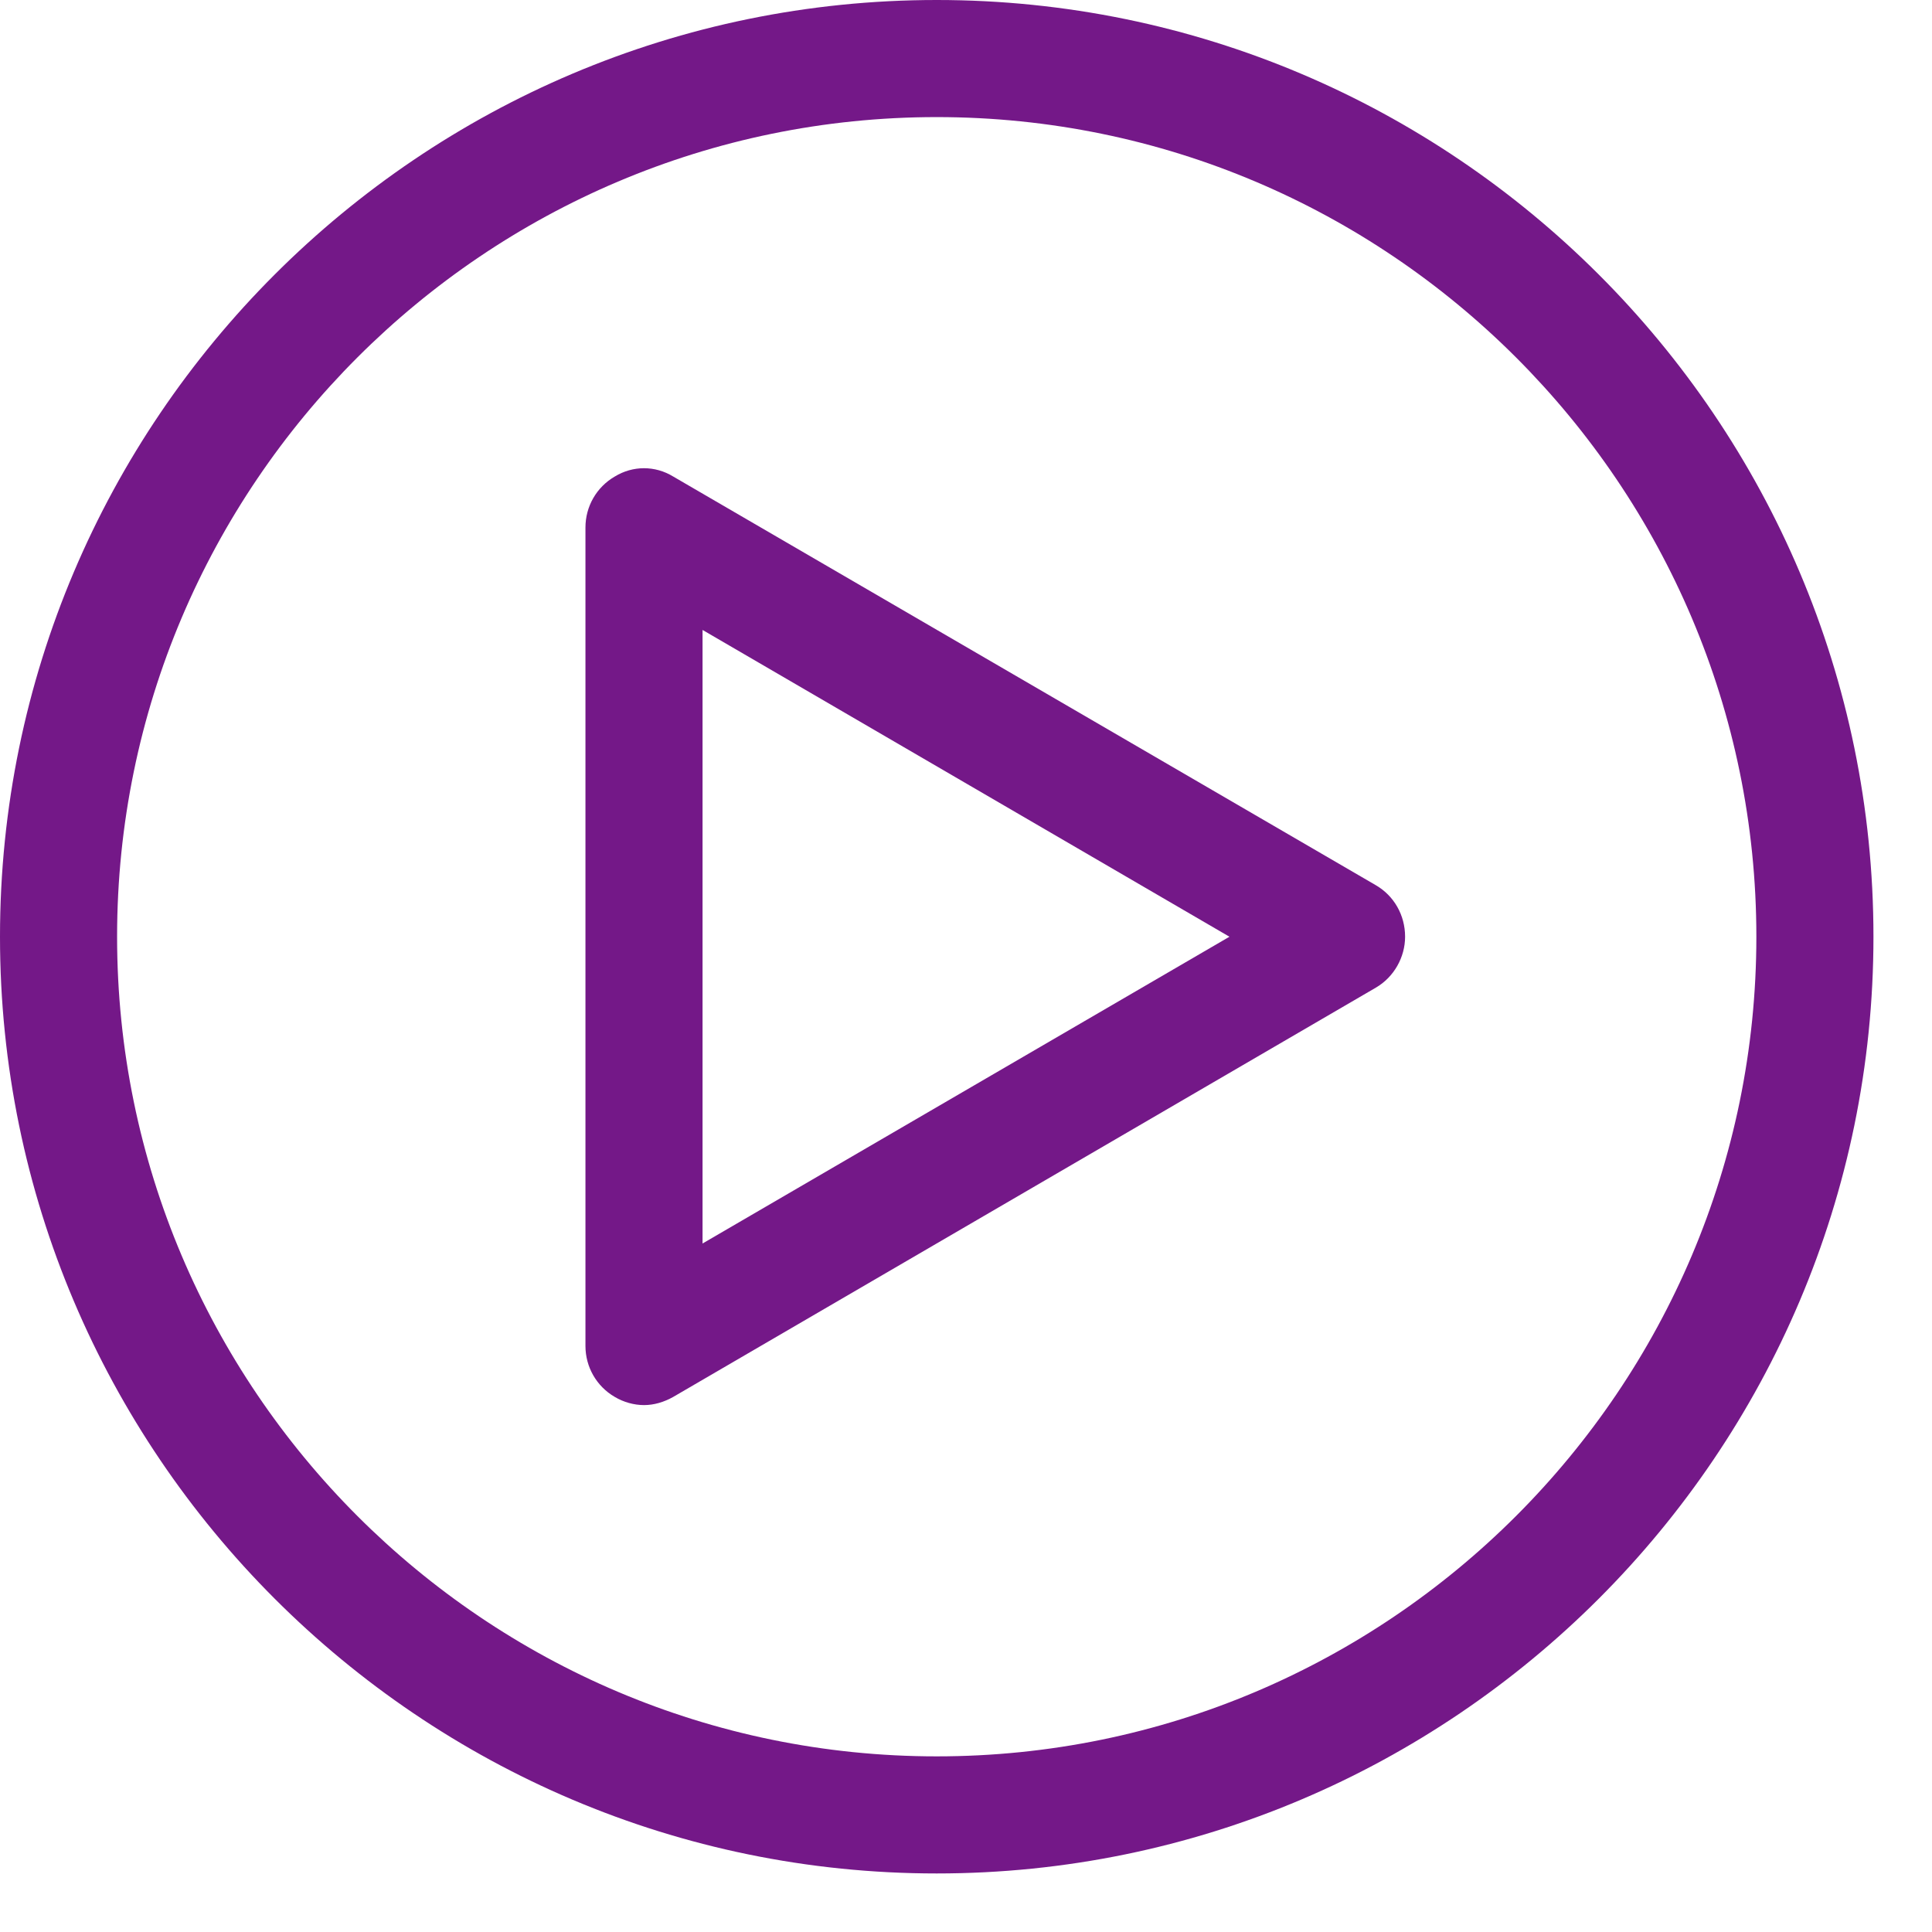
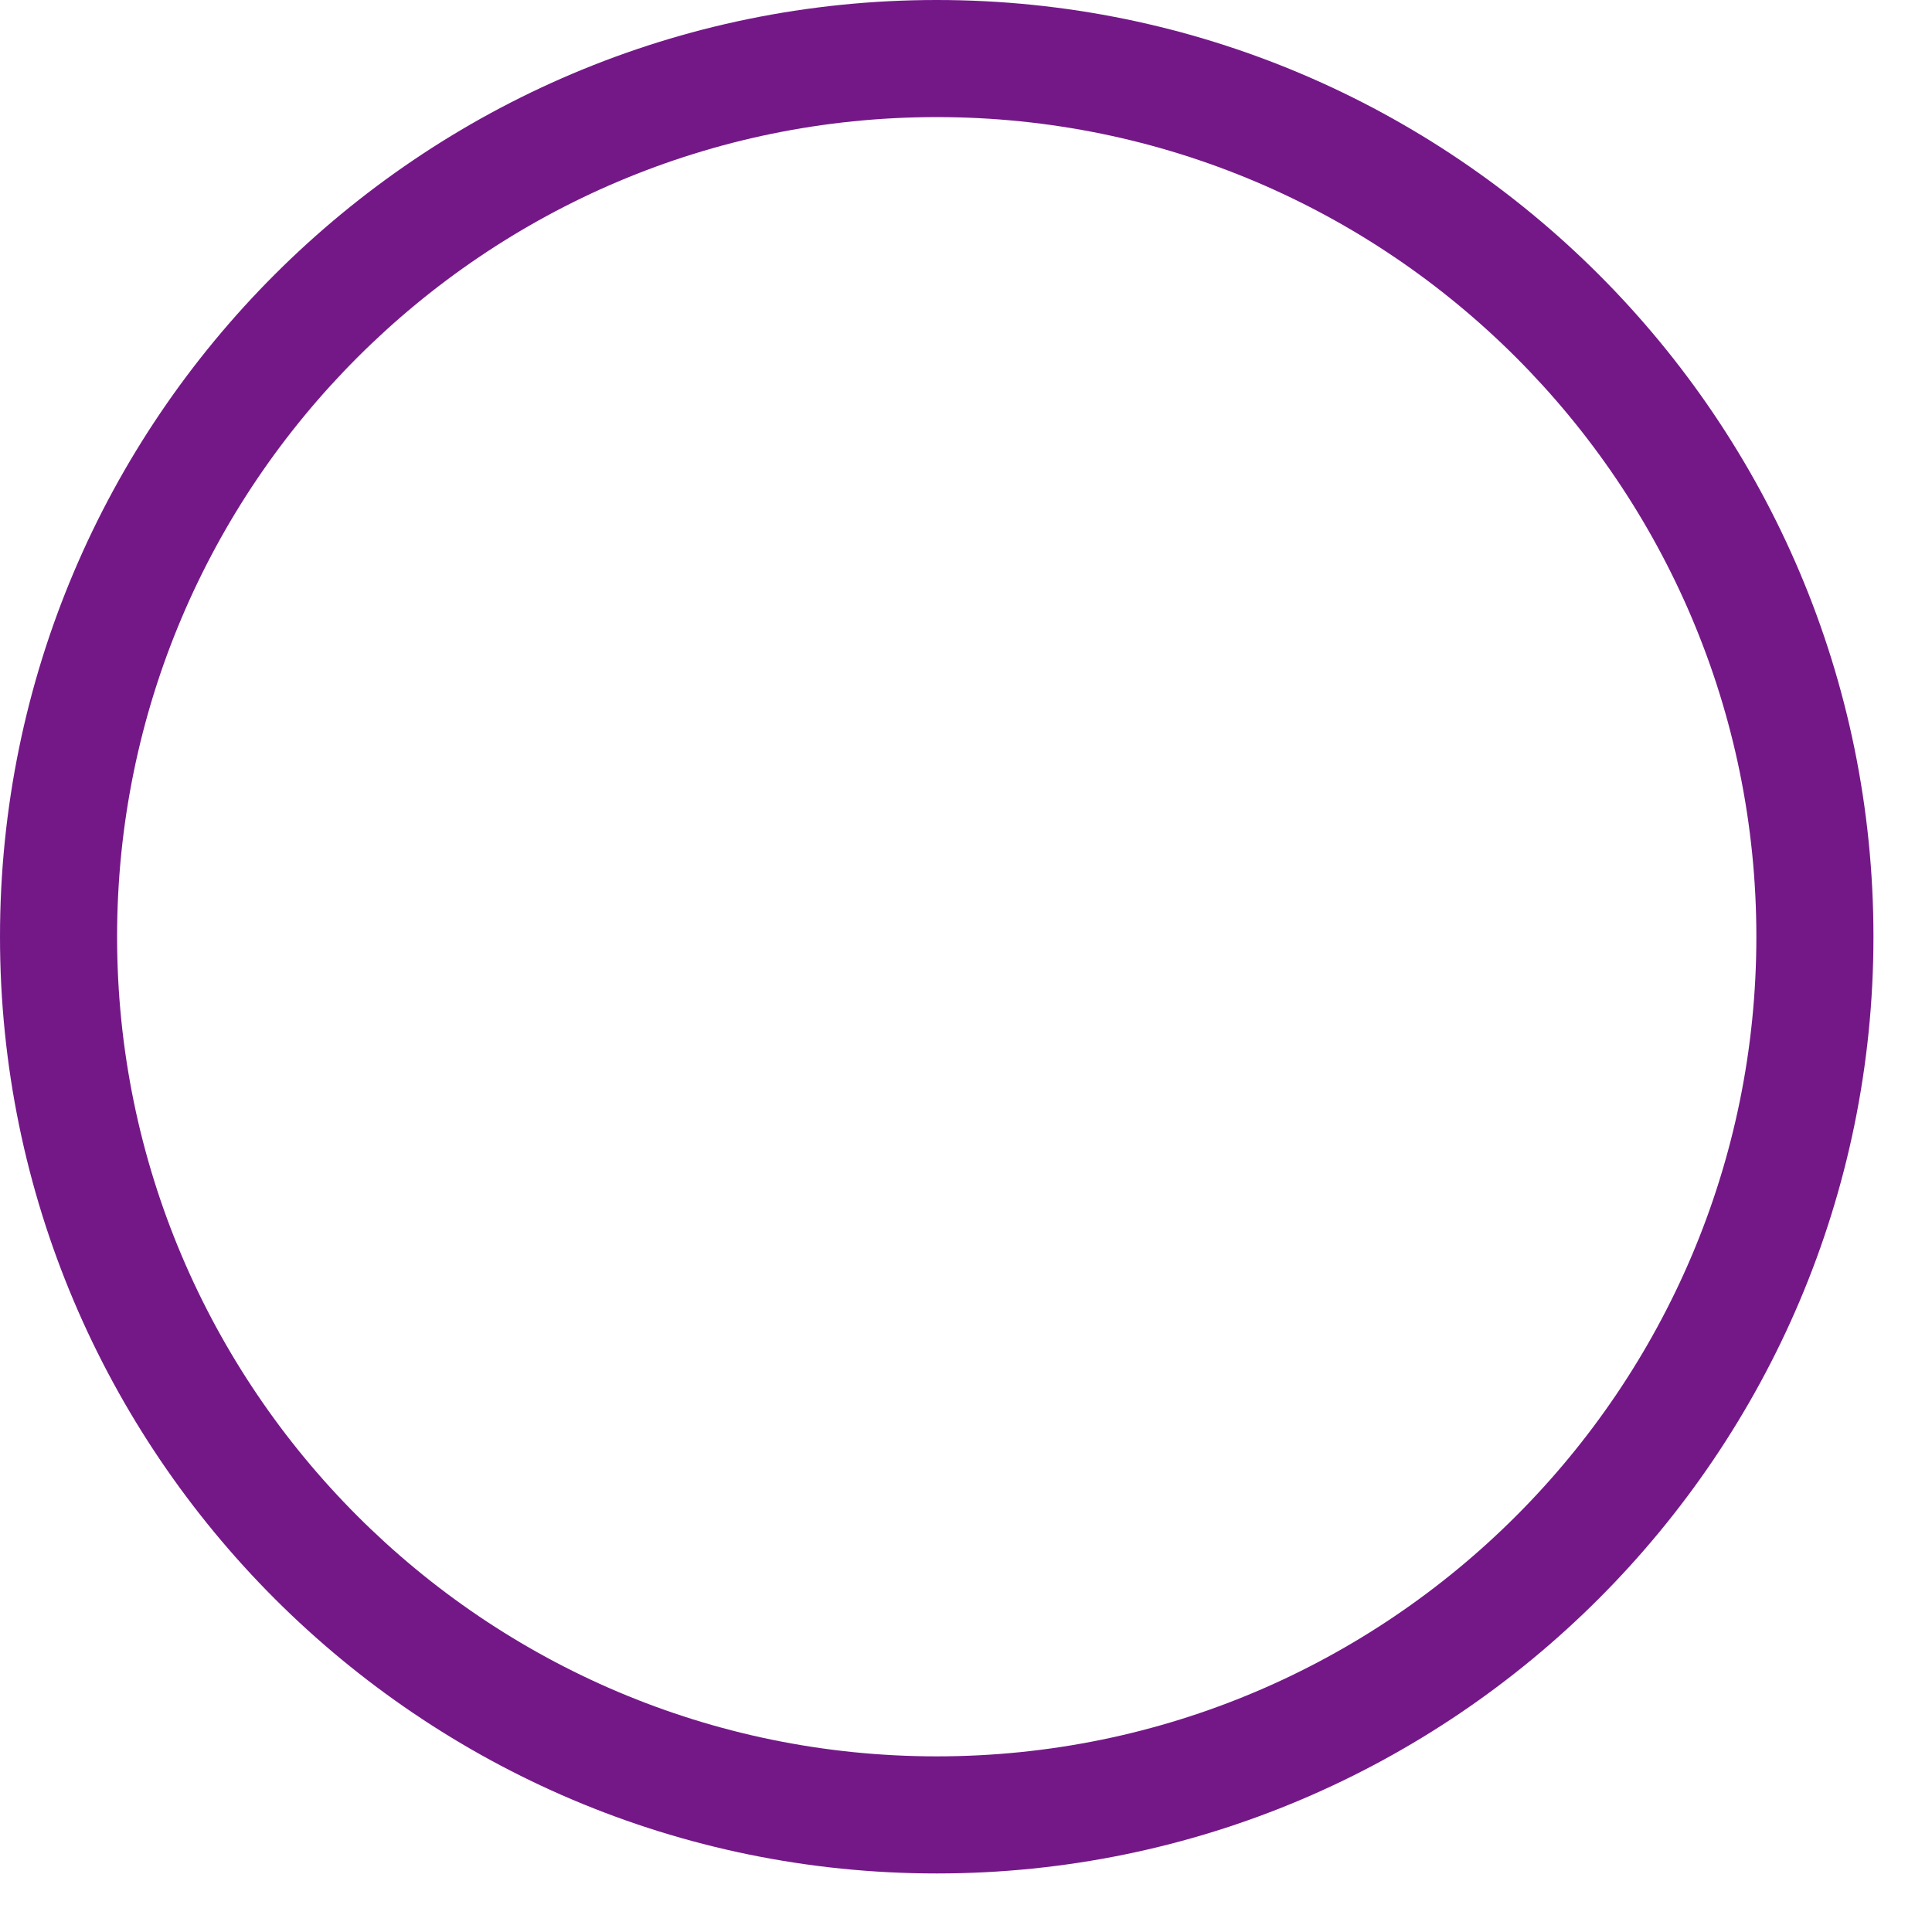
<svg xmlns="http://www.w3.org/2000/svg" viewBox="0 0 33 33" width="33" height="33">
  <defs>
    <clipPath clipPathUnits="userSpaceOnUse" id="cp1">
-       <path d="M-47 -866L433 -866L433 1320L-47 1320Z" />
+       <path d="M-47 -866L433 -866L-47 1320Z" />
    </clipPath>
  </defs>
  <style>
		tspan { white-space:pre }
		.shp0 { fill: #741888 } 
	</style>
  <g id="Secondary page" clip-path="url(#cp1)">
    <g id="Group 2">
      <g id="Icons/Video slots">
        <g id="interface">
-           <path id="Shape" fill-rule="evenodd" class="shp0" d="M11 24C10.83 24 10.65 23.95 10.5 23.86C10.19 23.68 10 23.35 10 22.99L10 9.01C10 8.65 10.19 8.32 10.5 8.14C10.81 7.95 11.19 7.95 11.5 8.14L23.5 15.12C23.81 15.3 24 15.63 24 16C24 16.35 23.81 16.69 23.5 16.87L11.5 23.86C11.34 23.95 11.17 24 11 24ZM12 21.24L21 16L12 10.76L12 21.24Z" />
          <path id="Shape" fill-rule="evenodd" class="shp0" d="M16 32C7.18 32 0 24.82 0 16C0 7.17 7.18 0 16 0C24.82 0 32 7.17 32 16C32 24.82 24.82 32 16 32ZM16 2C8.28 2 2 8.28 2 16C2 23.72 8.28 30 16 30C23.72 30 30 23.72 30 16C30 8.28 23.72 2 16 2Z" />
        </g>
      </g>
    </g>
  </g>
</svg>